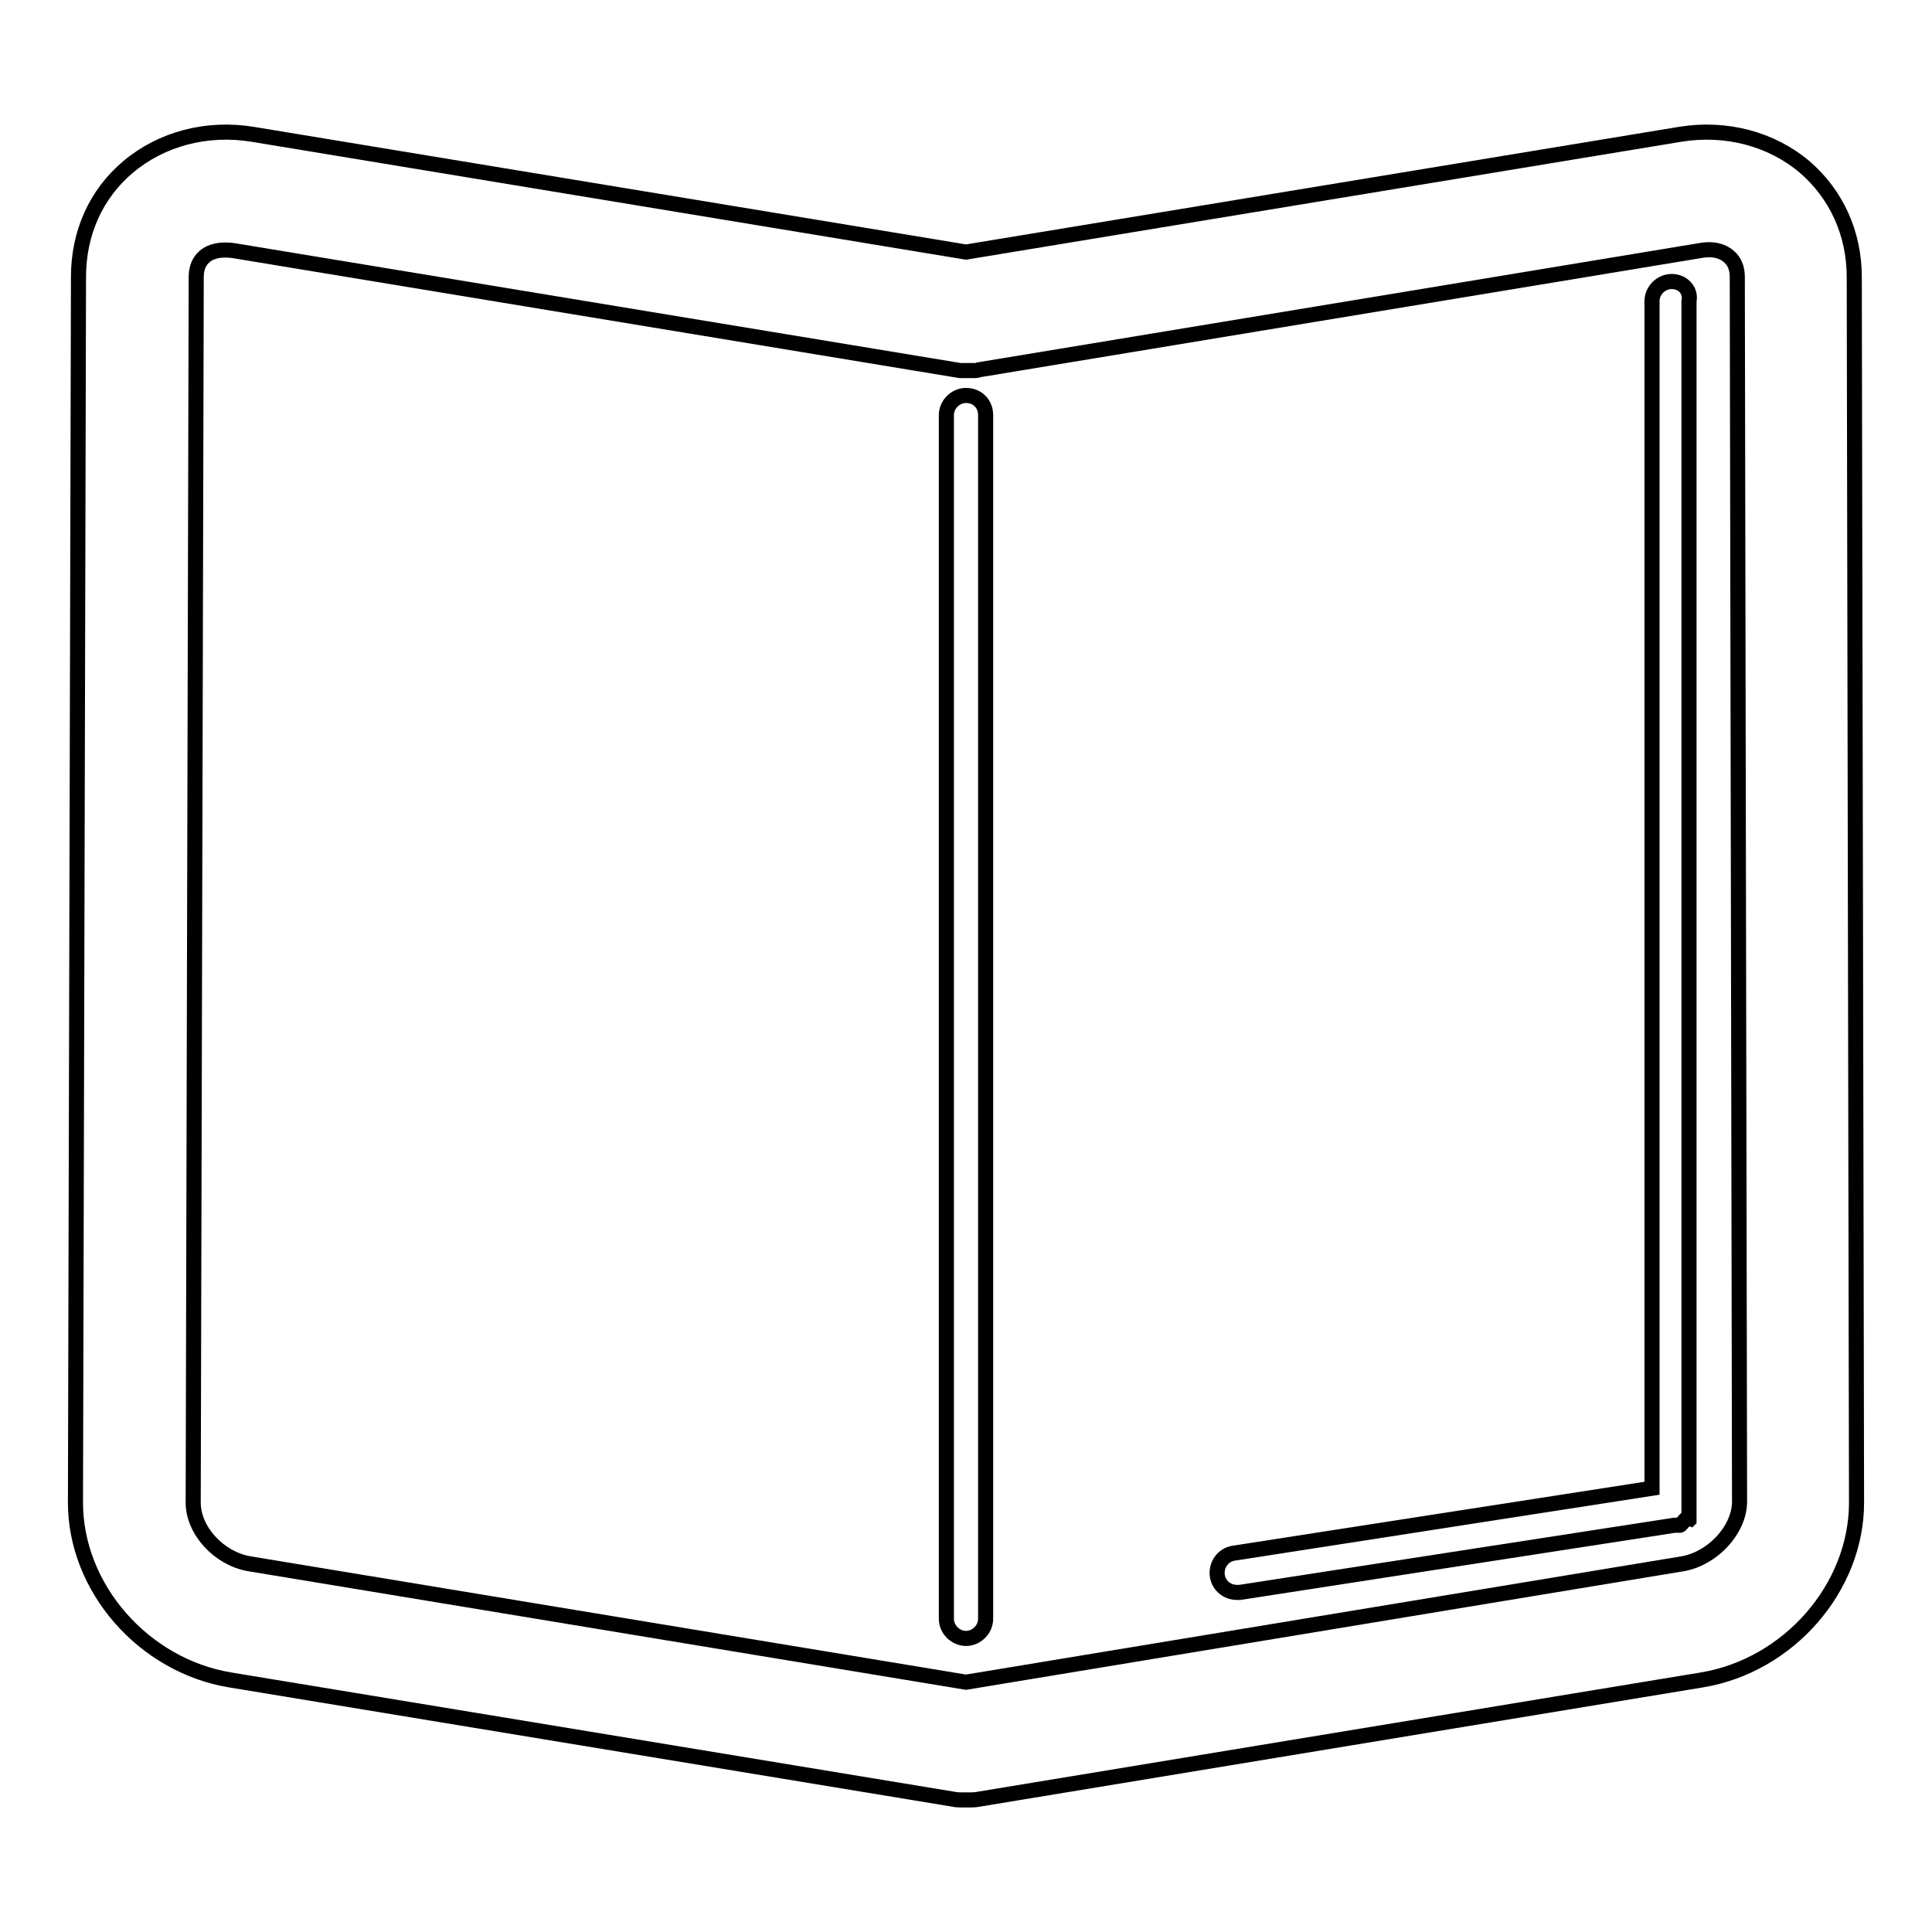
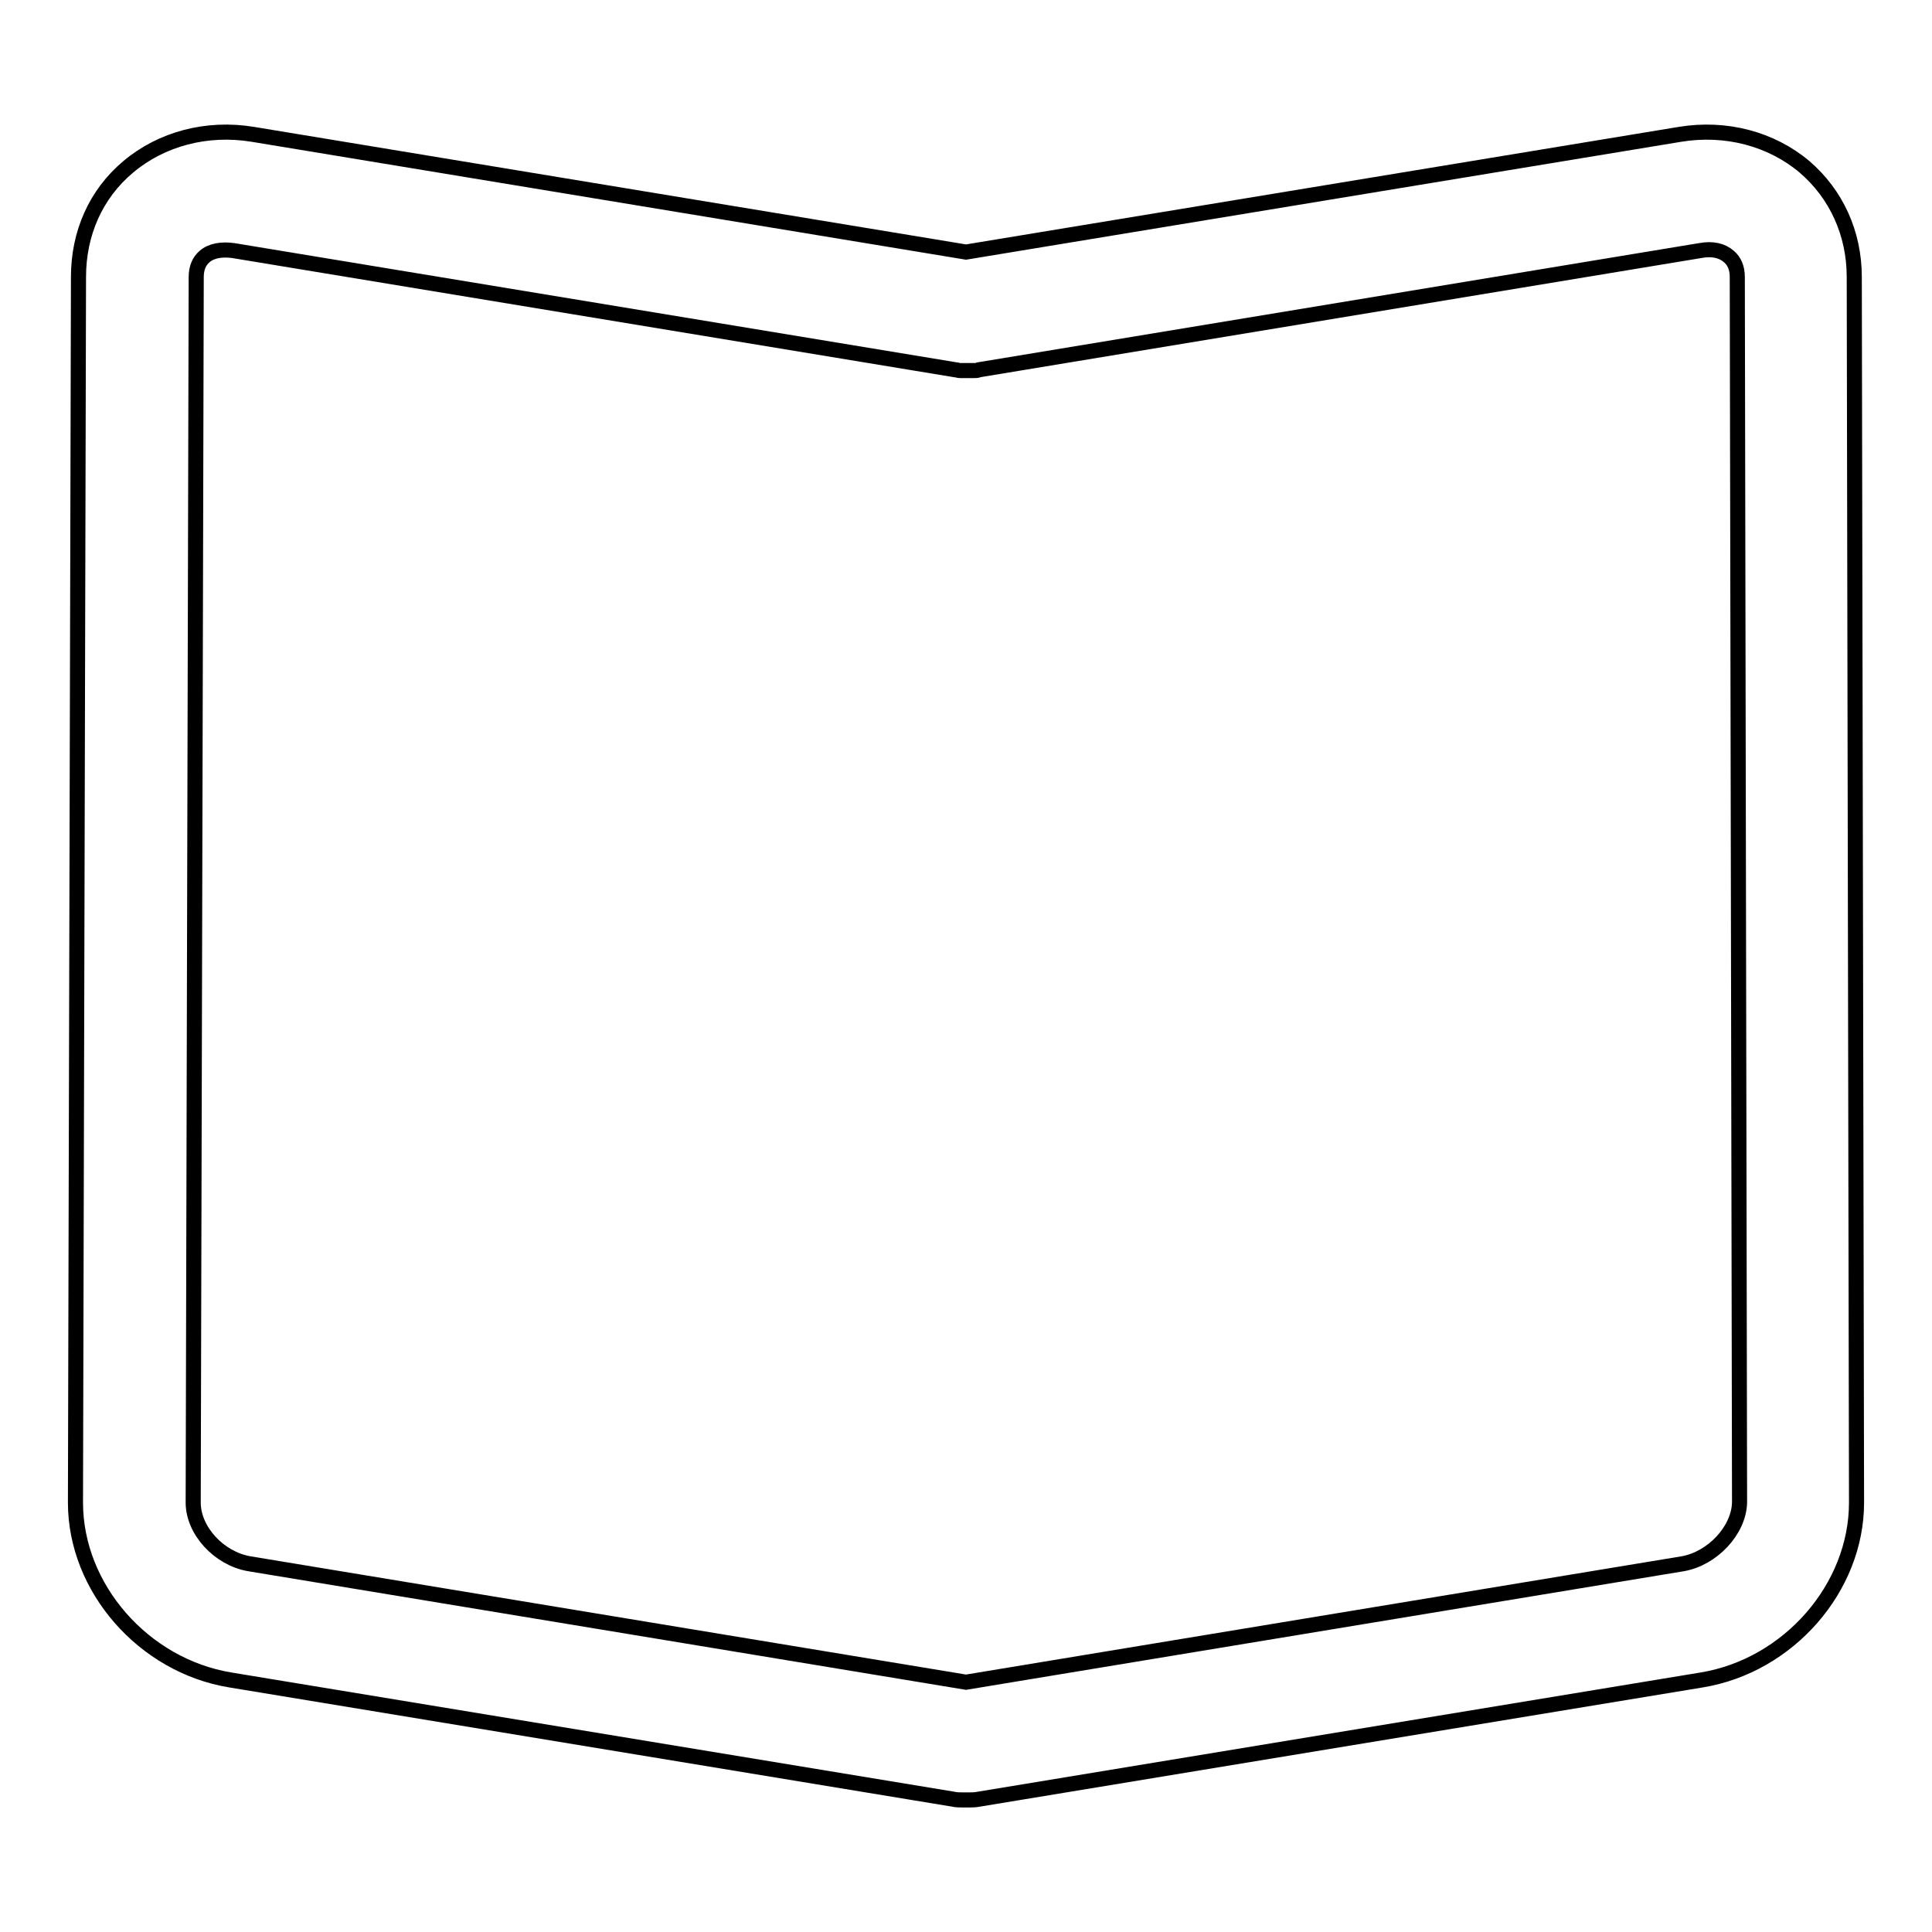
<svg xmlns="http://www.w3.org/2000/svg" version="1.1" x="0px" y="0px" viewBox="0 0 256 256" enable-background="new 0 0 256 256" xml:space="preserve">
  <g>
    <g>
      <path stroke-width="2" fill-opacity="0" stroke="#000000" d="M245.7,36.7c0-5.8-2.4-11-6.6-14.6c-4.4-3.7-10.4-5.3-16.5-4.3L128,33.4L33.5,17.8c-6.1-1-12.1,0.6-16.5,4.3c-4.3,3.6-6.6,8.8-6.6,14.6L10,199.1c0,11.3,9,21.6,20.5,23.5l95.8,15.8c0.4,0.1,0.9,0.1,1.3,0.1c0.1,0,0.3,0,0.4,0s0.3,0,0.4,0c0.4,0,0.8,0,1.3-0.1l95.8-15.8c11.5-1.9,20.5-12.2,20.5-23.5L245.7,36.7z M223,207.2l-95,15.7l-95-15.7c-4-0.7-7.4-4.4-7.4-8.1L26,36.7c0-1.2,0.4-2.1,1.1-2.7c0.9-0.8,2.3-1,3.8-0.8L126.6,49c0.2,0,0.4,0.1,0.6,0.1l0,0c0.1,0,0.2,0,0.4,0c0,0,0,0,0.1,0c0.1,0,0.2,0,0.3,0c0,0,0.1,0,0.2,0s0.1,0,0.2,0c0.1,0,0.2,0,0.3,0c0,0,0,0,0.1,0c0.1,0,0.2,0,0.3,0c0,0,0,0,0,0c0.2,0,0.4,0,0.6-0.1l95.6-15.8c1.6-0.3,2.9,0,3.8,0.8c0.7,0.6,1.1,1.5,1.1,2.7l0.3,162.4C230.4,202.8,226.9,206.5,223,207.2z" />
-       <path stroke-width="2" fill-opacity="0" stroke="#000000" d="M128,52.4c-1.4,0-2.6,1.2-2.6,2.6v159.5c0,1.4,1.2,2.6,2.6,2.6c1.4,0,2.6-1.2,2.6-2.6V55C130.6,53.5,129.5,52.4,128,52.4z" />
-       <path stroke-width="2" fill-opacity="0" stroke="#000000" d="M221.5,37.3c-1.4,0-2.6,1.2-2.6,2.6v157.3l-55.4,8.6c-1.4,0.2-2.4,1.5-2.2,3c0.2,1.3,1.3,2.2,2.6,2.2c0.1,0,0.3,0,0.4,0l57.6-8.9c0,0,0,0,0,0c0,0,0.1,0,0.1,0c0,0,0.1,0,0.1,0c0,0,0.1,0,0.1,0c0,0,0.1,0,0.1,0c0,0,0.1,0,0.1,0c0,0,0.1,0,0.1,0c0,0,0.1,0,0.1,0c0,0,0.1,0,0.1-0.1c0,0,0,0,0.1-0.1c0,0,0.1,0,0.1-0.1c0,0,0,0,0.1-0.1c0,0,0.1-0.1,0.1-0.1c0,0,0,0,0.1-0.1c0,0,0-0.1,0.1-0.1c0,0,0-0.1,0.1-0.1c0,0,0-0.1,0.1-0.1c0,0,0-0.1,0.1-0.1c0,0,0-0.1,0.1-0.1c0,0,0-0.1,0.1-0.1c0,0,0-0.1,0-0.1c0,0,0-0.1,0-0.1s0-0.1,0-0.1c0,0,0-0.1,0-0.1c0,0,0-0.1,0-0.1c0,0,0-0.1,0-0.1s0-0.1,0-0.1c0,0,0-0.1,0-0.1c0,0,0-0.1,0-0.1c0,0,0,0,0,0V39.9C224.1,38.5,223,37.3,221.5,37.3z" />
    </g>
  </g>
</svg>